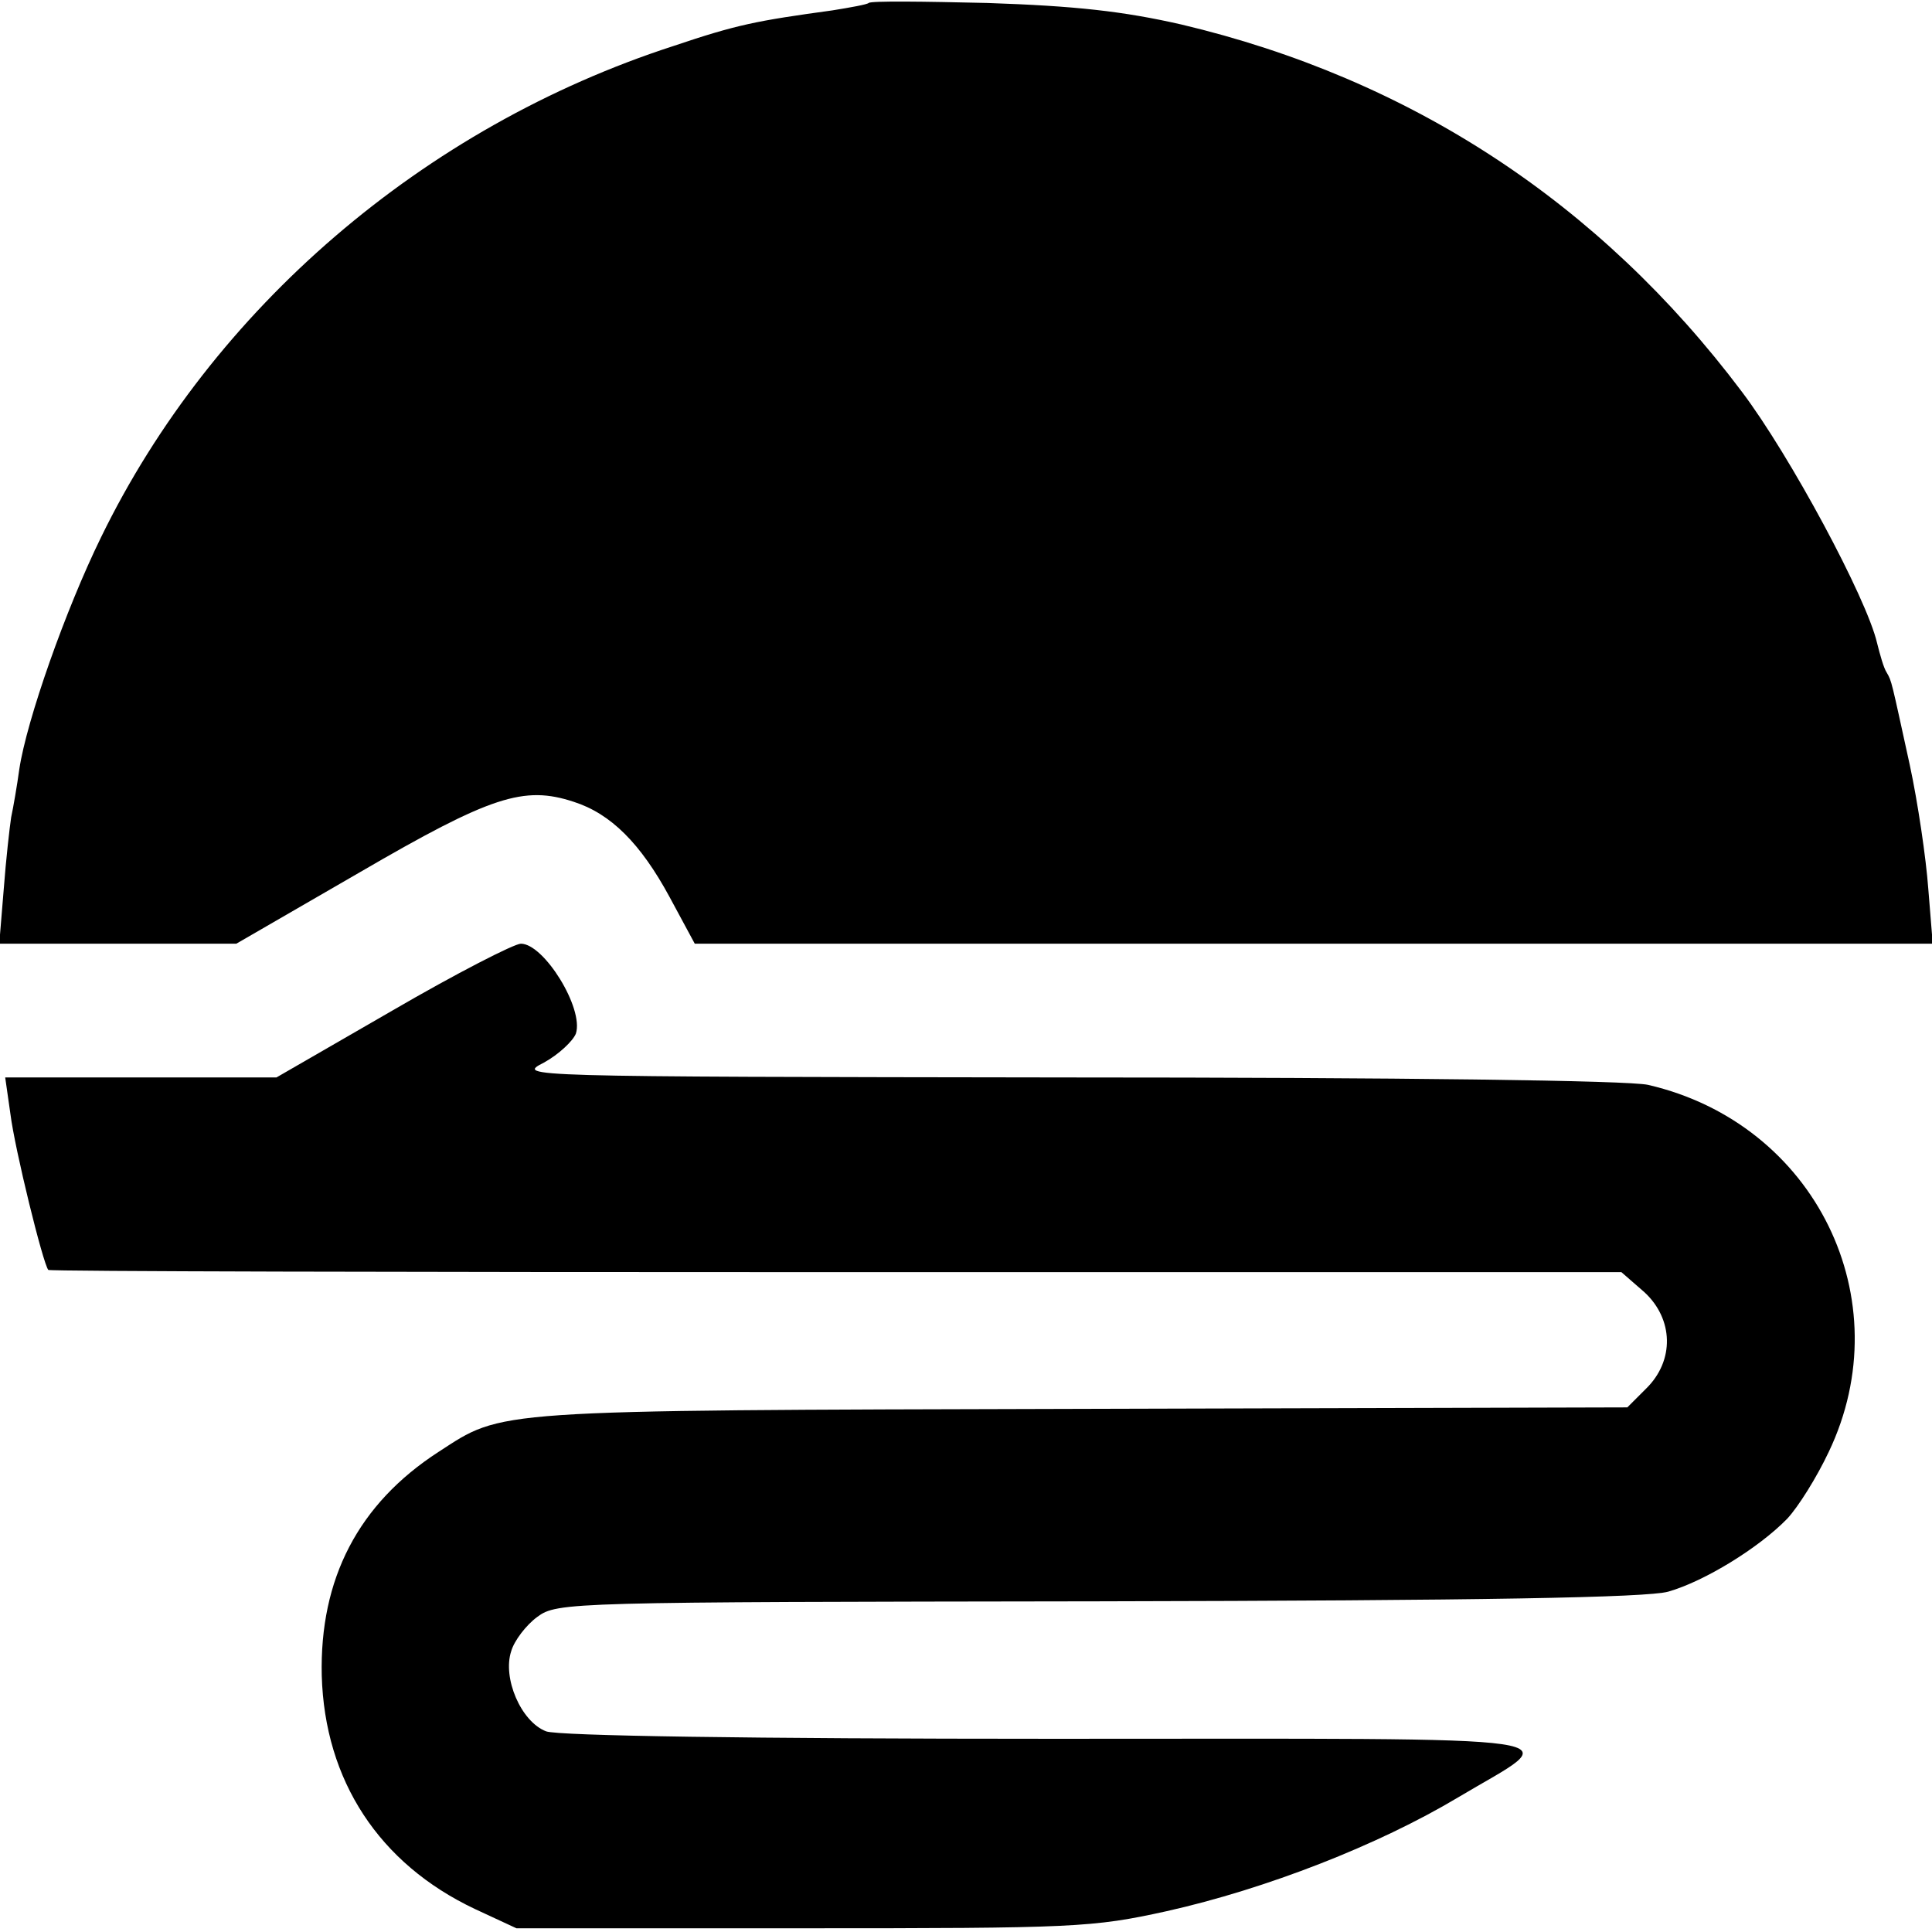
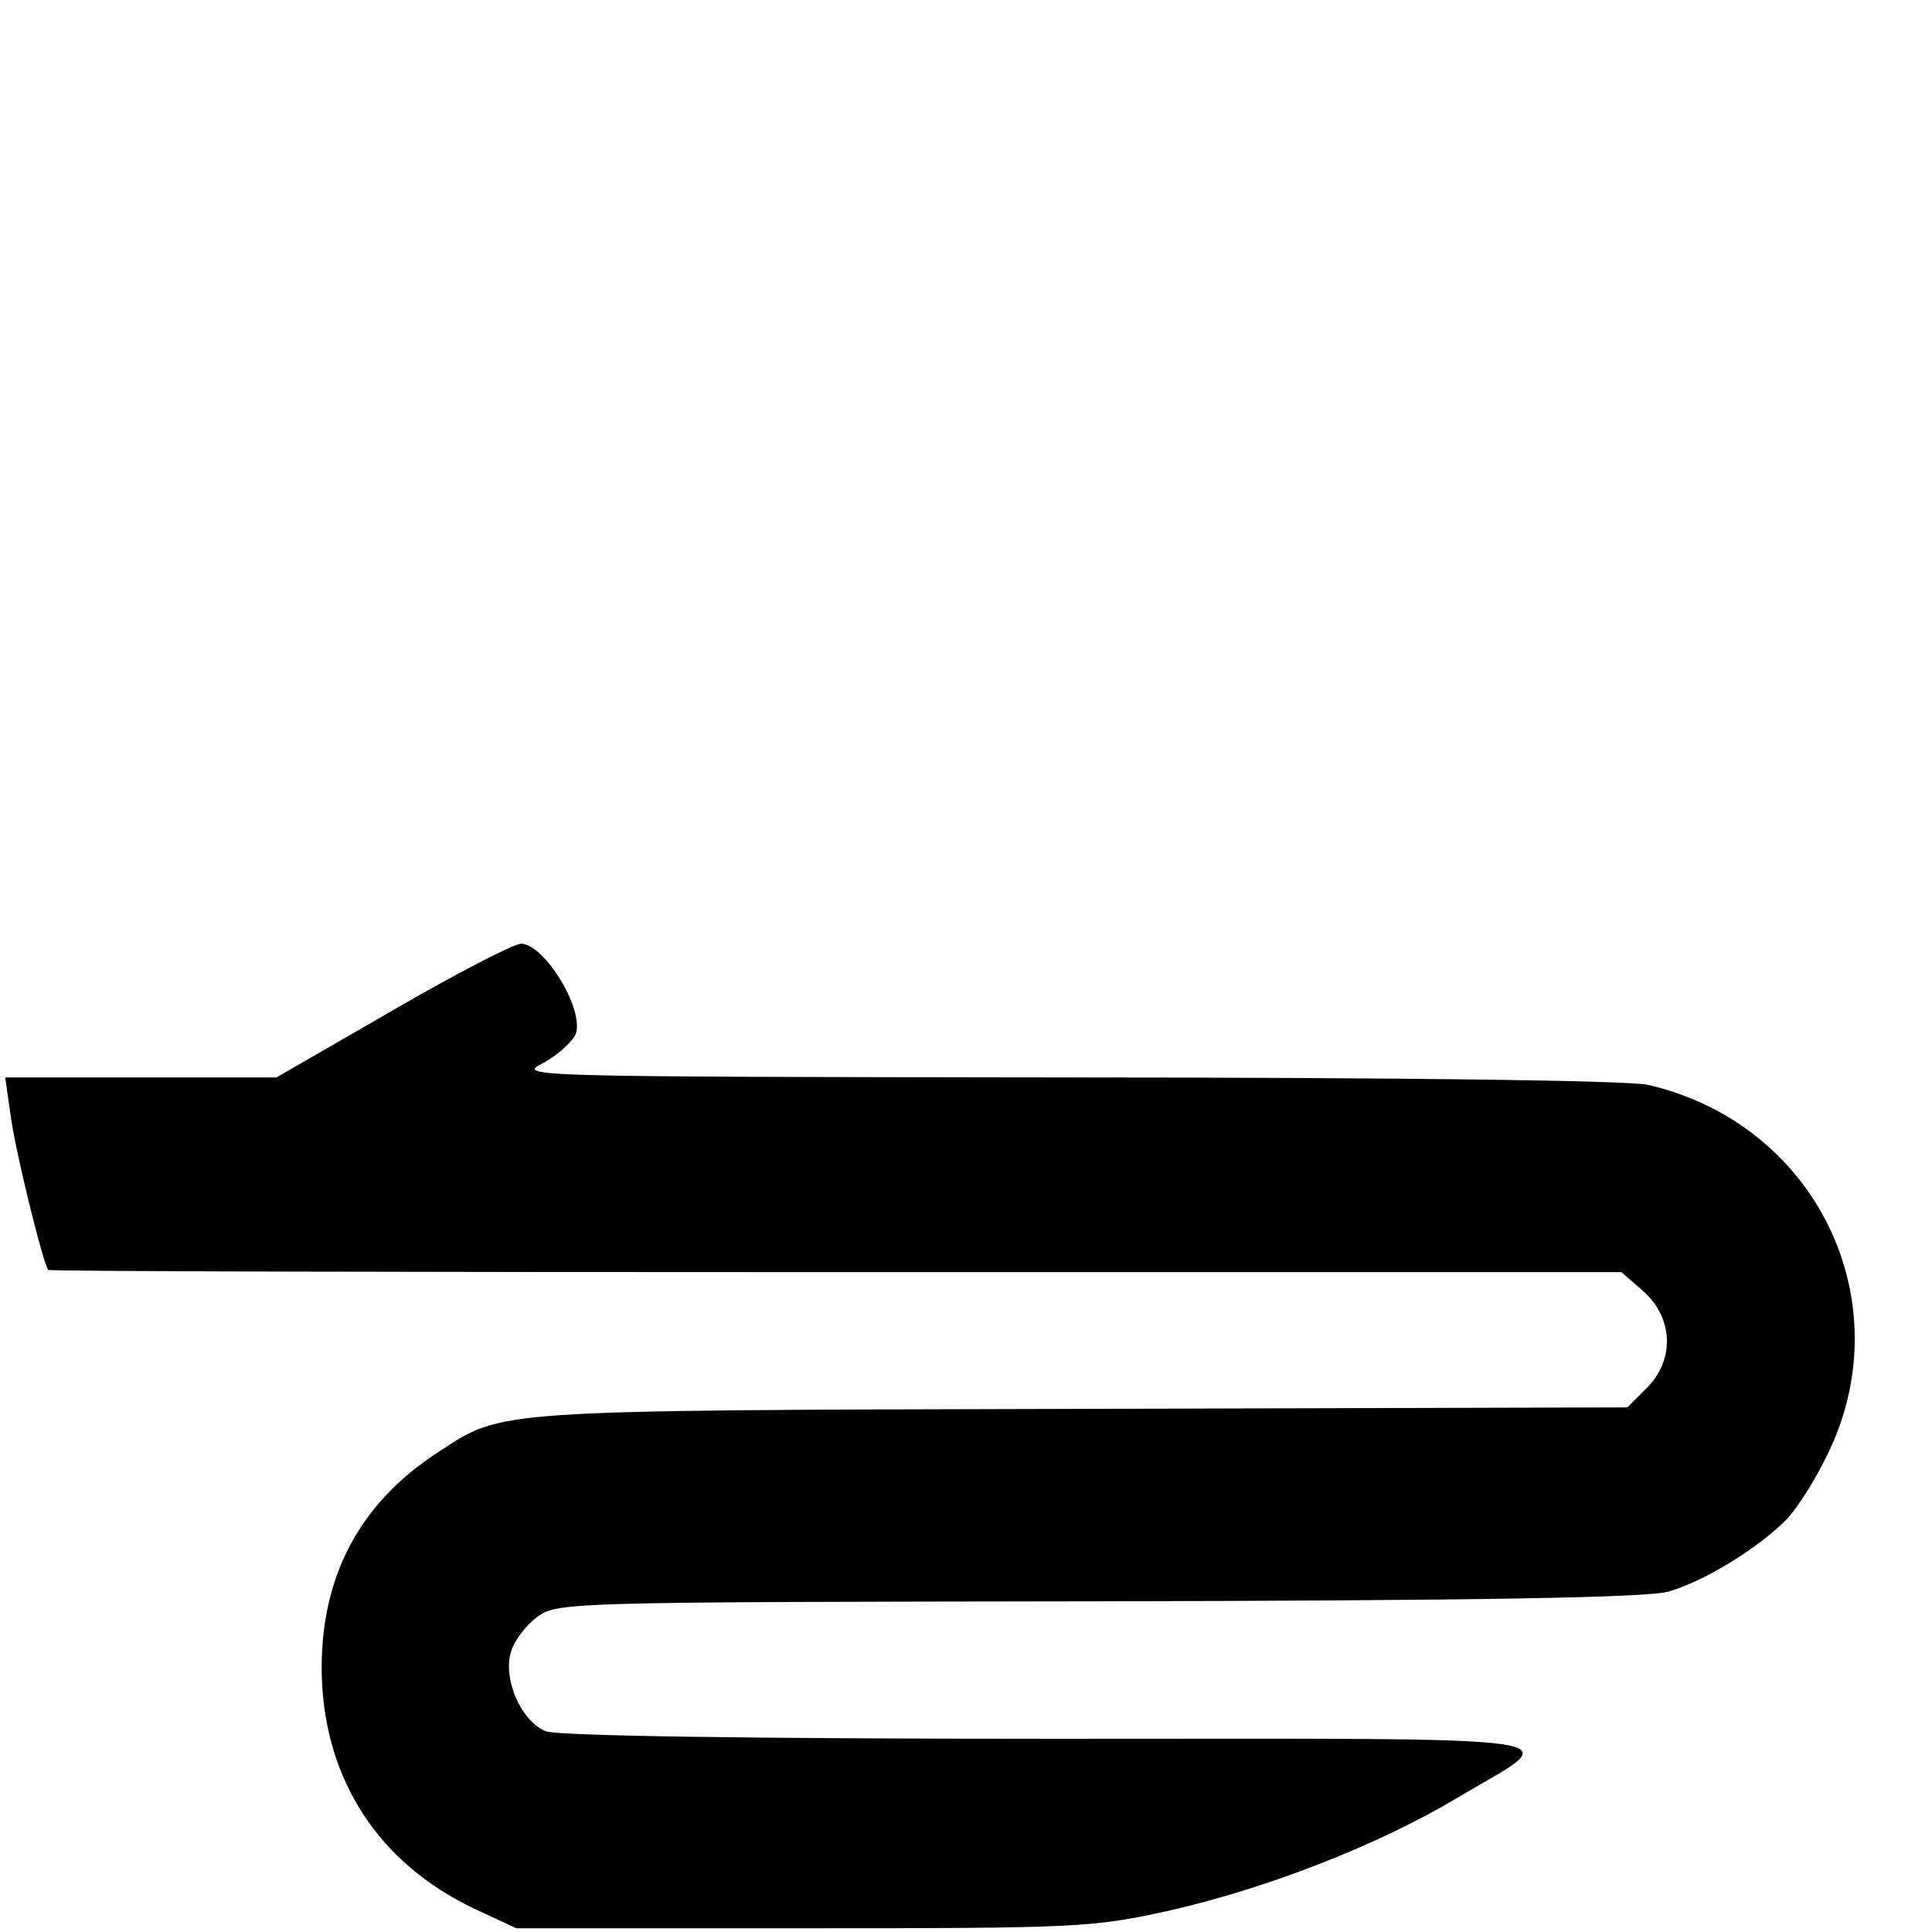
<svg xmlns="http://www.w3.org/2000/svg" version="1.0" width="260pt" height="260pt" viewBox="0 0 260 260" preserveAspectRatio="xMidYMid meet">
  <g transform="translate(0,260) scale(0.1,-0.1)" fill="#000000" stroke="none">
-     <path d="M1169 2596 c-2 -2 -24 -6 -49 -10 -102 -14 -128 -19 -214 -48 -336 -109 -620 -353 -770 -661 -48 -98 -100 -246 -110 -312 -3 -22 -8 -51 -11 -65 -2 -13 -7 -57 -10 -97 l-6 -73 159 0 160 0 166 96 c177 103 221 117 288 95 50 -16 90 -56 129 -128 l34 -63 833 0 833 0 -6 74 c-3 41 -14 116 -25 167 -25 114 -24 112 -31 124 -4 6 -9 24 -13 40 -14 60 -117 252 -182 338 -191 254 -446 421 -754 494 -79 18 -143 25 -261 29 -85 2 -157 3 -160 0z" />
    <path d="M528 1240 l-156 -90 -182 0 -183 0 7 -49 c6 -48 44 -202 51 -210 2 -2 480 -3 1061 -3 l1056 0 31 -27 c39 -36 41 -92 2 -130 l-25 -25 -737 -2 c-799 -2 -775 -1 -863 -58 -108 -70 -160 -171 -157 -301 4 -141 77 -253 206 -314 l56 -26 385 0 c367 0 390 1 490 23 134 30 285 89 392 153 144 86 195 79 -544 79 -411 0 -666 4 -683 10 -34 13 -59 72 -47 108 4 14 20 35 35 46 27 20 42 20 755 21 519 1 738 5 767 13 49 14 122 59 160 98 15 16 40 56 56 90 98 205 -18 442 -243 494 -26 6 -333 10 -783 10 -739 1 -740 1 -703 20 20 11 39 29 43 39 11 34 -43 121 -74 121 -9 0 -87 -40 -173 -90z" />
  </g>
</svg>